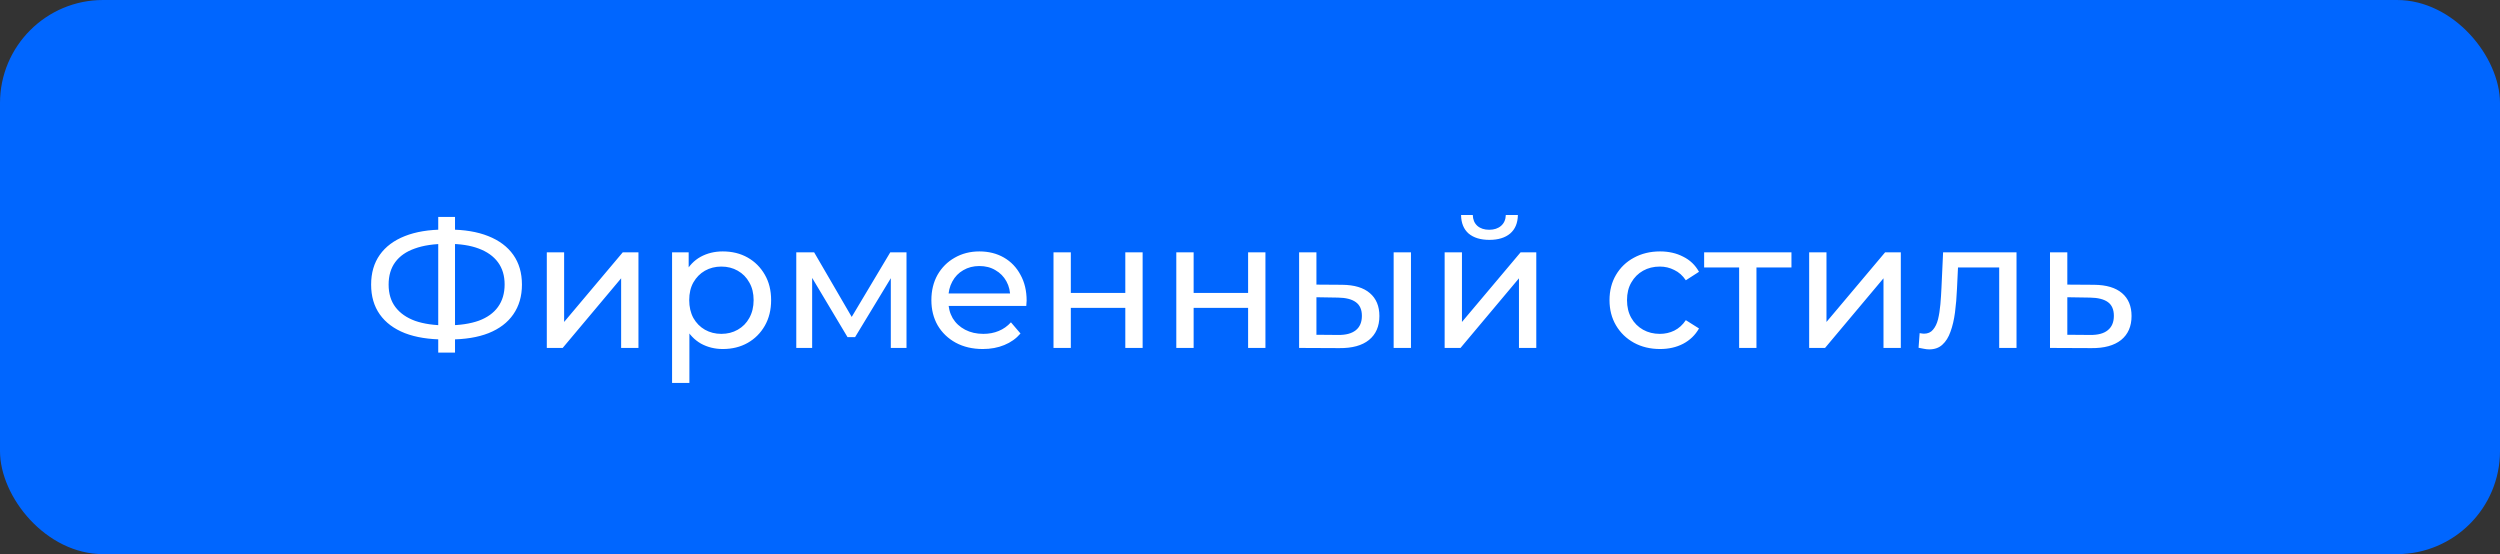
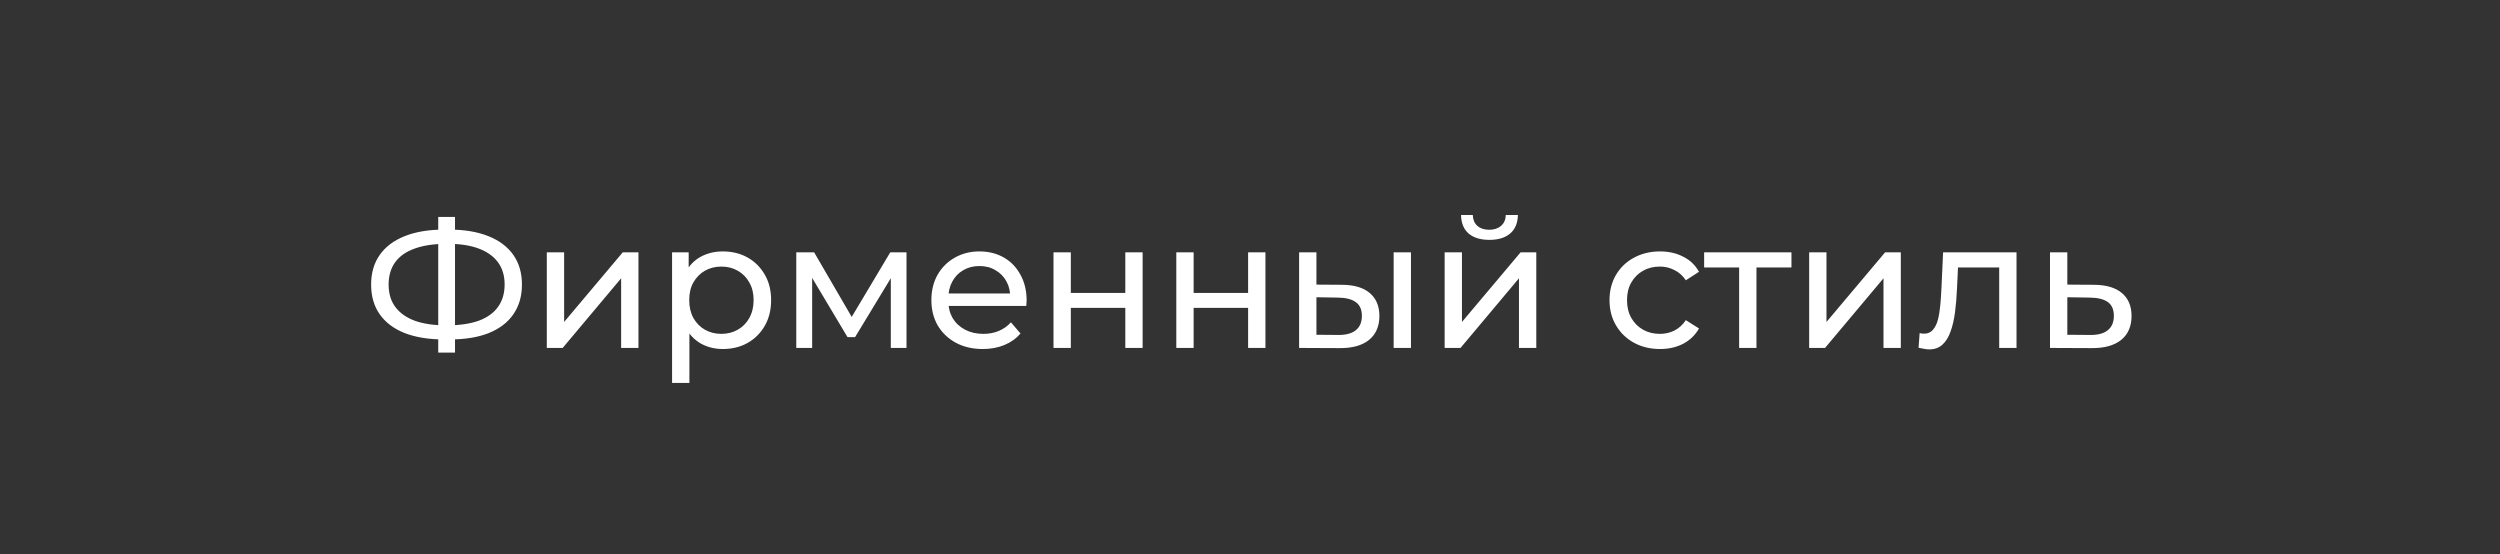
<svg xmlns="http://www.w3.org/2000/svg" width="194" height="43" viewBox="0 0 194 43" fill="none">
  <rect x="0" y="0" width="194" height="43" fill="#333333" stroke="none" />
-   <rect width="194" height="43" rx="8" fill="#0066FF" />
  <path d="M34.483 26.342C33.288 26.342 32.266 26.179 31.417 25.852C30.568 25.516 29.919 25.031 29.471 24.396C29.023 23.761 28.799 22.991 28.799 22.086C28.799 21.181 29.023 20.411 29.471 19.776C29.919 19.141 30.568 18.656 31.417 18.32C32.266 17.984 33.288 17.816 34.483 17.816C34.502 17.816 34.534 17.816 34.581 17.816C34.637 17.816 34.688 17.816 34.735 17.816C34.791 17.816 34.824 17.816 34.833 17.816C36.028 17.816 37.045 17.984 37.885 18.32C38.734 18.656 39.383 19.141 39.831 19.776C40.279 20.411 40.503 21.181 40.503 22.086C40.503 22.982 40.279 23.752 39.831 24.396C39.392 25.031 38.753 25.516 37.913 25.852C37.082 26.179 36.074 26.342 34.889 26.342C34.87 26.342 34.828 26.342 34.763 26.342C34.707 26.342 34.651 26.342 34.595 26.342C34.539 26.342 34.502 26.342 34.483 26.342ZM34.637 25.25C34.656 25.25 34.679 25.25 34.707 25.25C34.735 25.25 34.749 25.25 34.749 25.25C35.701 25.241 36.504 25.119 37.157 24.886C37.81 24.643 38.305 24.289 38.641 23.822C38.986 23.346 39.159 22.763 39.159 22.072C39.159 21.391 38.986 20.817 38.641 20.35C38.296 19.883 37.796 19.529 37.143 19.286C36.499 19.043 35.71 18.922 34.777 18.922C34.768 18.922 34.744 18.922 34.707 18.922C34.679 18.922 34.656 18.922 34.637 18.922C33.676 18.922 32.859 19.043 32.187 19.286C31.524 19.519 31.02 19.869 30.675 20.336C30.33 20.803 30.157 21.386 30.157 22.086C30.157 22.786 30.334 23.369 30.689 23.836C31.044 24.303 31.552 24.657 32.215 24.9C32.887 25.133 33.694 25.25 34.637 25.25ZM34.007 27.364V16.836H35.309V27.364H34.007ZM42.432 27V19.58H43.776V24.984L48.326 19.58H49.544V27H48.2V21.596L43.664 27H42.432ZM56.087 27.084C55.471 27.084 54.906 26.944 54.393 26.664C53.889 26.375 53.483 25.95 53.175 25.39C52.876 24.83 52.727 24.13 52.727 23.29C52.727 22.45 52.871 21.75 53.161 21.19C53.459 20.63 53.861 20.21 54.365 19.93C54.878 19.65 55.452 19.51 56.087 19.51C56.815 19.51 57.459 19.669 58.019 19.986C58.579 20.303 59.022 20.747 59.349 21.316C59.675 21.876 59.839 22.534 59.839 23.29C59.839 24.046 59.675 24.709 59.349 25.278C59.022 25.847 58.579 26.291 58.019 26.608C57.459 26.925 56.815 27.084 56.087 27.084ZM52.153 29.716V19.58H53.441V21.582L53.357 23.304L53.497 25.026V29.716H52.153ZM55.975 25.908C56.451 25.908 56.875 25.801 57.249 25.586C57.631 25.371 57.93 25.068 58.145 24.676C58.369 24.275 58.481 23.813 58.481 23.29C58.481 22.758 58.369 22.301 58.145 21.918C57.93 21.526 57.631 21.223 57.249 21.008C56.875 20.793 56.451 20.686 55.975 20.686C55.508 20.686 55.083 20.793 54.701 21.008C54.327 21.223 54.029 21.526 53.805 21.918C53.59 22.301 53.483 22.758 53.483 23.29C53.483 23.813 53.59 24.275 53.805 24.676C54.029 25.068 54.327 25.371 54.701 25.586C55.083 25.801 55.508 25.908 55.975 25.908ZM61.791 27V19.58H63.177L66.369 25.068H65.809L69.085 19.58H70.345V27H69.127V21.092L69.351 21.218L66.355 26.16H65.767L62.757 21.12L63.023 21.064V27H61.791ZM76.265 27.084C75.472 27.084 74.772 26.921 74.165 26.594C73.568 26.267 73.101 25.819 72.765 25.25C72.439 24.681 72.275 24.027 72.275 23.29C72.275 22.553 72.434 21.899 72.751 21.33C73.078 20.761 73.521 20.317 74.081 20C74.65 19.673 75.29 19.51 75.999 19.51C76.718 19.51 77.353 19.669 77.903 19.986C78.454 20.303 78.883 20.751 79.191 21.33C79.508 21.899 79.667 22.567 79.667 23.332C79.667 23.388 79.662 23.453 79.653 23.528C79.653 23.603 79.648 23.673 79.639 23.738H73.325V22.772H78.939L78.393 23.108C78.403 22.632 78.305 22.207 78.099 21.834C77.894 21.461 77.609 21.171 77.245 20.966C76.891 20.751 76.475 20.644 75.999 20.644C75.532 20.644 75.117 20.751 74.753 20.966C74.389 21.171 74.105 21.465 73.899 21.848C73.694 22.221 73.591 22.651 73.591 23.136V23.36C73.591 23.855 73.703 24.298 73.927 24.69C74.16 25.073 74.483 25.371 74.893 25.586C75.304 25.801 75.775 25.908 76.307 25.908C76.746 25.908 77.142 25.833 77.497 25.684C77.861 25.535 78.178 25.311 78.449 25.012L79.191 25.88C78.855 26.272 78.435 26.571 77.931 26.776C77.436 26.981 76.881 27.084 76.265 27.084ZM81.752 27V19.58H83.096V22.73H87.324V19.58H88.668V27H87.324V23.892H83.096V27H81.752ZM91.281 27V19.58H92.626V22.73H96.853V19.58H98.198V27H96.853V23.892H92.626V27H91.281ZM108.147 27V19.58H109.491V27H108.147ZM104.157 22.1C105.099 22.109 105.813 22.324 106.299 22.744C106.793 23.164 107.041 23.757 107.041 24.522C107.041 25.325 106.77 25.945 106.229 26.384C105.697 26.813 104.931 27.023 103.933 27.014L100.811 27V19.58H102.155V22.086L104.157 22.1ZM103.835 25.992C104.432 26.001 104.889 25.88 105.207 25.628C105.524 25.376 105.683 25.003 105.683 24.508C105.683 24.023 105.524 23.668 105.207 23.444C104.899 23.22 104.441 23.103 103.835 23.094L102.155 23.066V25.978L103.835 25.992ZM112.104 27V19.58H113.448V24.984L117.998 19.58H119.216V27H117.872V21.596L113.336 27H112.104ZM115.576 18.614C114.894 18.614 114.358 18.451 113.966 18.124C113.583 17.788 113.387 17.307 113.378 16.682H114.288C114.297 17.037 114.414 17.317 114.638 17.522C114.871 17.727 115.179 17.83 115.562 17.83C115.944 17.83 116.252 17.727 116.486 17.522C116.719 17.317 116.84 17.037 116.85 16.682H117.788C117.778 17.307 117.578 17.788 117.186 18.124C116.794 18.451 116.257 18.614 115.576 18.614ZM128.818 27.084C128.062 27.084 127.386 26.921 126.788 26.594C126.2 26.267 125.738 25.819 125.402 25.25C125.066 24.681 124.898 24.027 124.898 23.29C124.898 22.553 125.066 21.899 125.402 21.33C125.738 20.761 126.2 20.317 126.788 20C127.386 19.673 128.062 19.51 128.818 19.51C129.49 19.51 130.088 19.645 130.61 19.916C131.142 20.177 131.553 20.569 131.842 21.092L130.82 21.75C130.578 21.386 130.279 21.12 129.924 20.952C129.579 20.775 129.206 20.686 128.804 20.686C128.319 20.686 127.885 20.793 127.502 21.008C127.12 21.223 126.816 21.526 126.592 21.918C126.368 22.301 126.256 22.758 126.256 23.29C126.256 23.822 126.368 24.284 126.592 24.676C126.816 25.068 127.12 25.371 127.502 25.586C127.885 25.801 128.319 25.908 128.804 25.908C129.206 25.908 129.579 25.824 129.924 25.656C130.279 25.479 130.578 25.208 130.82 24.844L131.842 25.488C131.553 26.001 131.142 26.398 130.61 26.678C130.088 26.949 129.49 27.084 128.818 27.084ZM134.957 27V20.406L135.293 20.756H132.241V19.58H139.017V20.756H135.979L136.301 20.406V27H134.957ZM140.391 27V19.58H141.735V24.984L146.285 19.58H147.503V27H146.159V21.596L141.623 27H140.391ZM148.88 26.986L148.964 25.852C149.029 25.861 149.09 25.871 149.146 25.88C149.202 25.889 149.253 25.894 149.3 25.894C149.598 25.894 149.832 25.791 150 25.586C150.177 25.381 150.308 25.11 150.392 24.774C150.476 24.429 150.536 24.041 150.574 23.612C150.611 23.183 150.639 22.753 150.658 22.324L150.784 19.58H156.482V27H155.138V20.364L155.46 20.756H151.652L151.96 20.35L151.862 22.408C151.834 23.061 151.782 23.673 151.708 24.242C151.633 24.811 151.516 25.311 151.358 25.74C151.208 26.169 150.998 26.505 150.728 26.748C150.466 26.991 150.126 27.112 149.706 27.112C149.584 27.112 149.454 27.098 149.314 27.07C149.183 27.051 149.038 27.023 148.88 26.986ZM162.51 22.1C163.453 22.109 164.172 22.324 164.666 22.744C165.161 23.164 165.408 23.757 165.408 24.522C165.408 25.325 165.138 25.945 164.596 26.384C164.055 26.813 163.29 27.023 162.3 27.014L159.08 27V19.58H160.424V22.086L162.51 22.1ZM162.188 25.992C162.795 26.001 163.252 25.88 163.56 25.628C163.878 25.376 164.036 25.003 164.036 24.508C164.036 24.023 163.882 23.668 163.574 23.444C163.266 23.22 162.804 23.103 162.188 23.094L160.424 23.066V25.978L162.188 25.992Z" fill="white" />
</svg>